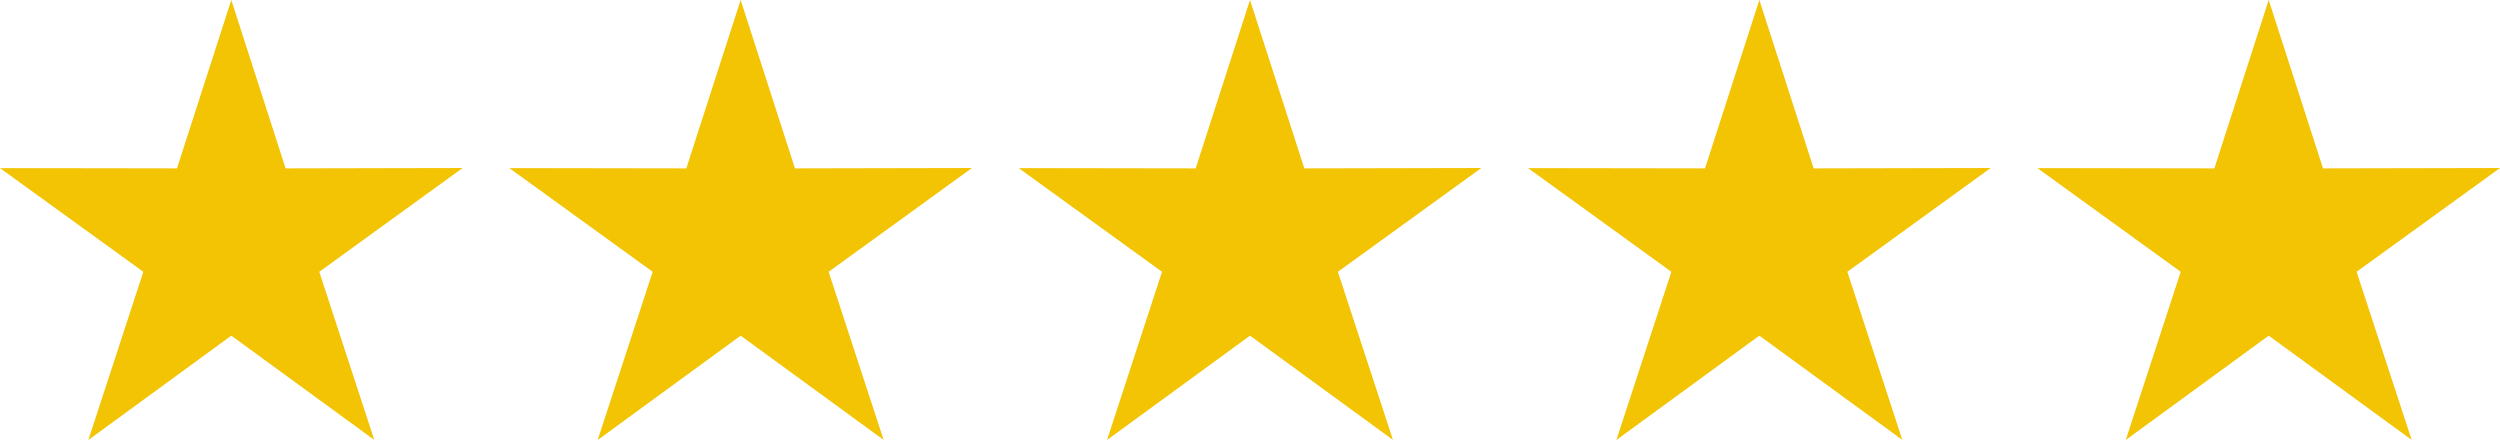
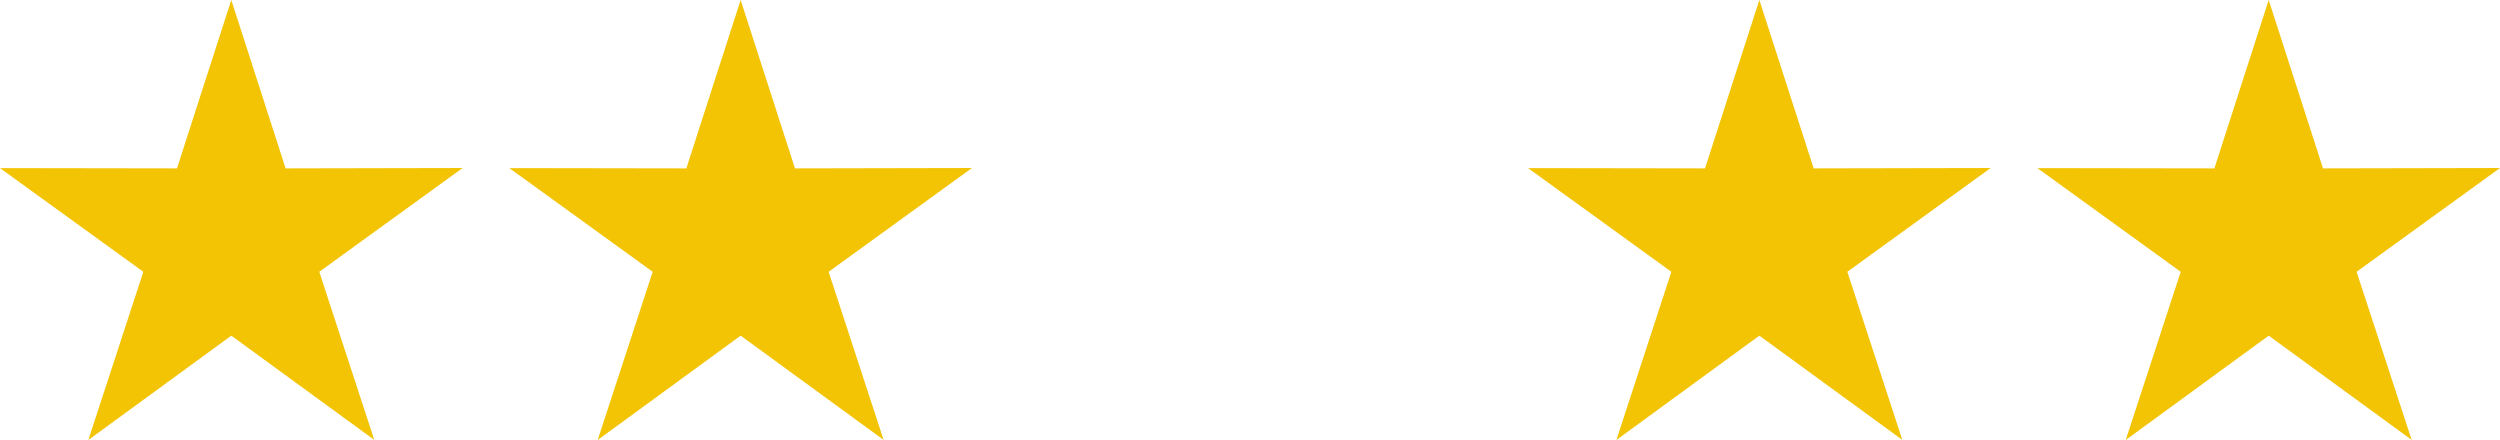
<svg xmlns="http://www.w3.org/2000/svg" viewBox="0 0 267.4 47.06">
  <defs>
    <style>.cls-1{fill:#f2c403;fill-rule:evenodd;}</style>
  </defs>
  <g id="Layer_2" data-name="Layer 2">
    <g id="Layer_1-2" data-name="Layer 1">
      <g id="Layer_2-2" data-name="Layer 2">
        <g id="Layer_1-2-2" data-name="Layer 1-2">
-           <polygon class="cls-1" points="133.7 0 127.89 18.01 108.96 17.98 124.29 29.07 118.41 47.06 133.7 35.9 148.99 47.05 143.1 29.07 158.44 17.97 139.51 18.01 133.7 0" />
          <polygon class="cls-1" points="188.18 0 182.37 18.01 163.44 17.98 178.77 29.07 172.89 47.06 188.18 35.9 203.47 47.05 197.59 29.07 212.92 17.97 193.99 18.01 188.18 0" />
          <polygon class="cls-1" points="242.66 0 236.85 18.01 217.92 17.98 233.25 29.07 227.37 47.06 242.66 35.9 257.95 47.05 252.06 29.07 267.4 17.97 248.47 18.01 242.66 0" />
          <polygon class="cls-1" points="79.22 0 73.41 18.01 54.48 17.98 69.81 29.07 63.93 47.06 79.22 35.9 94.51 47.05 88.63 29.07 103.96 17.97 85.03 18.01 79.22 0" />
          <polygon class="cls-1" points="24.74 0 18.93 18.01 0 17.98 15.33 29.07 9.45 47.06 24.74 35.9 40.03 47.05 34.15 29.07 49.48 17.97 30.55 18.01 24.74 0" />
        </g>
      </g>
    </g>
  </g>
</svg>